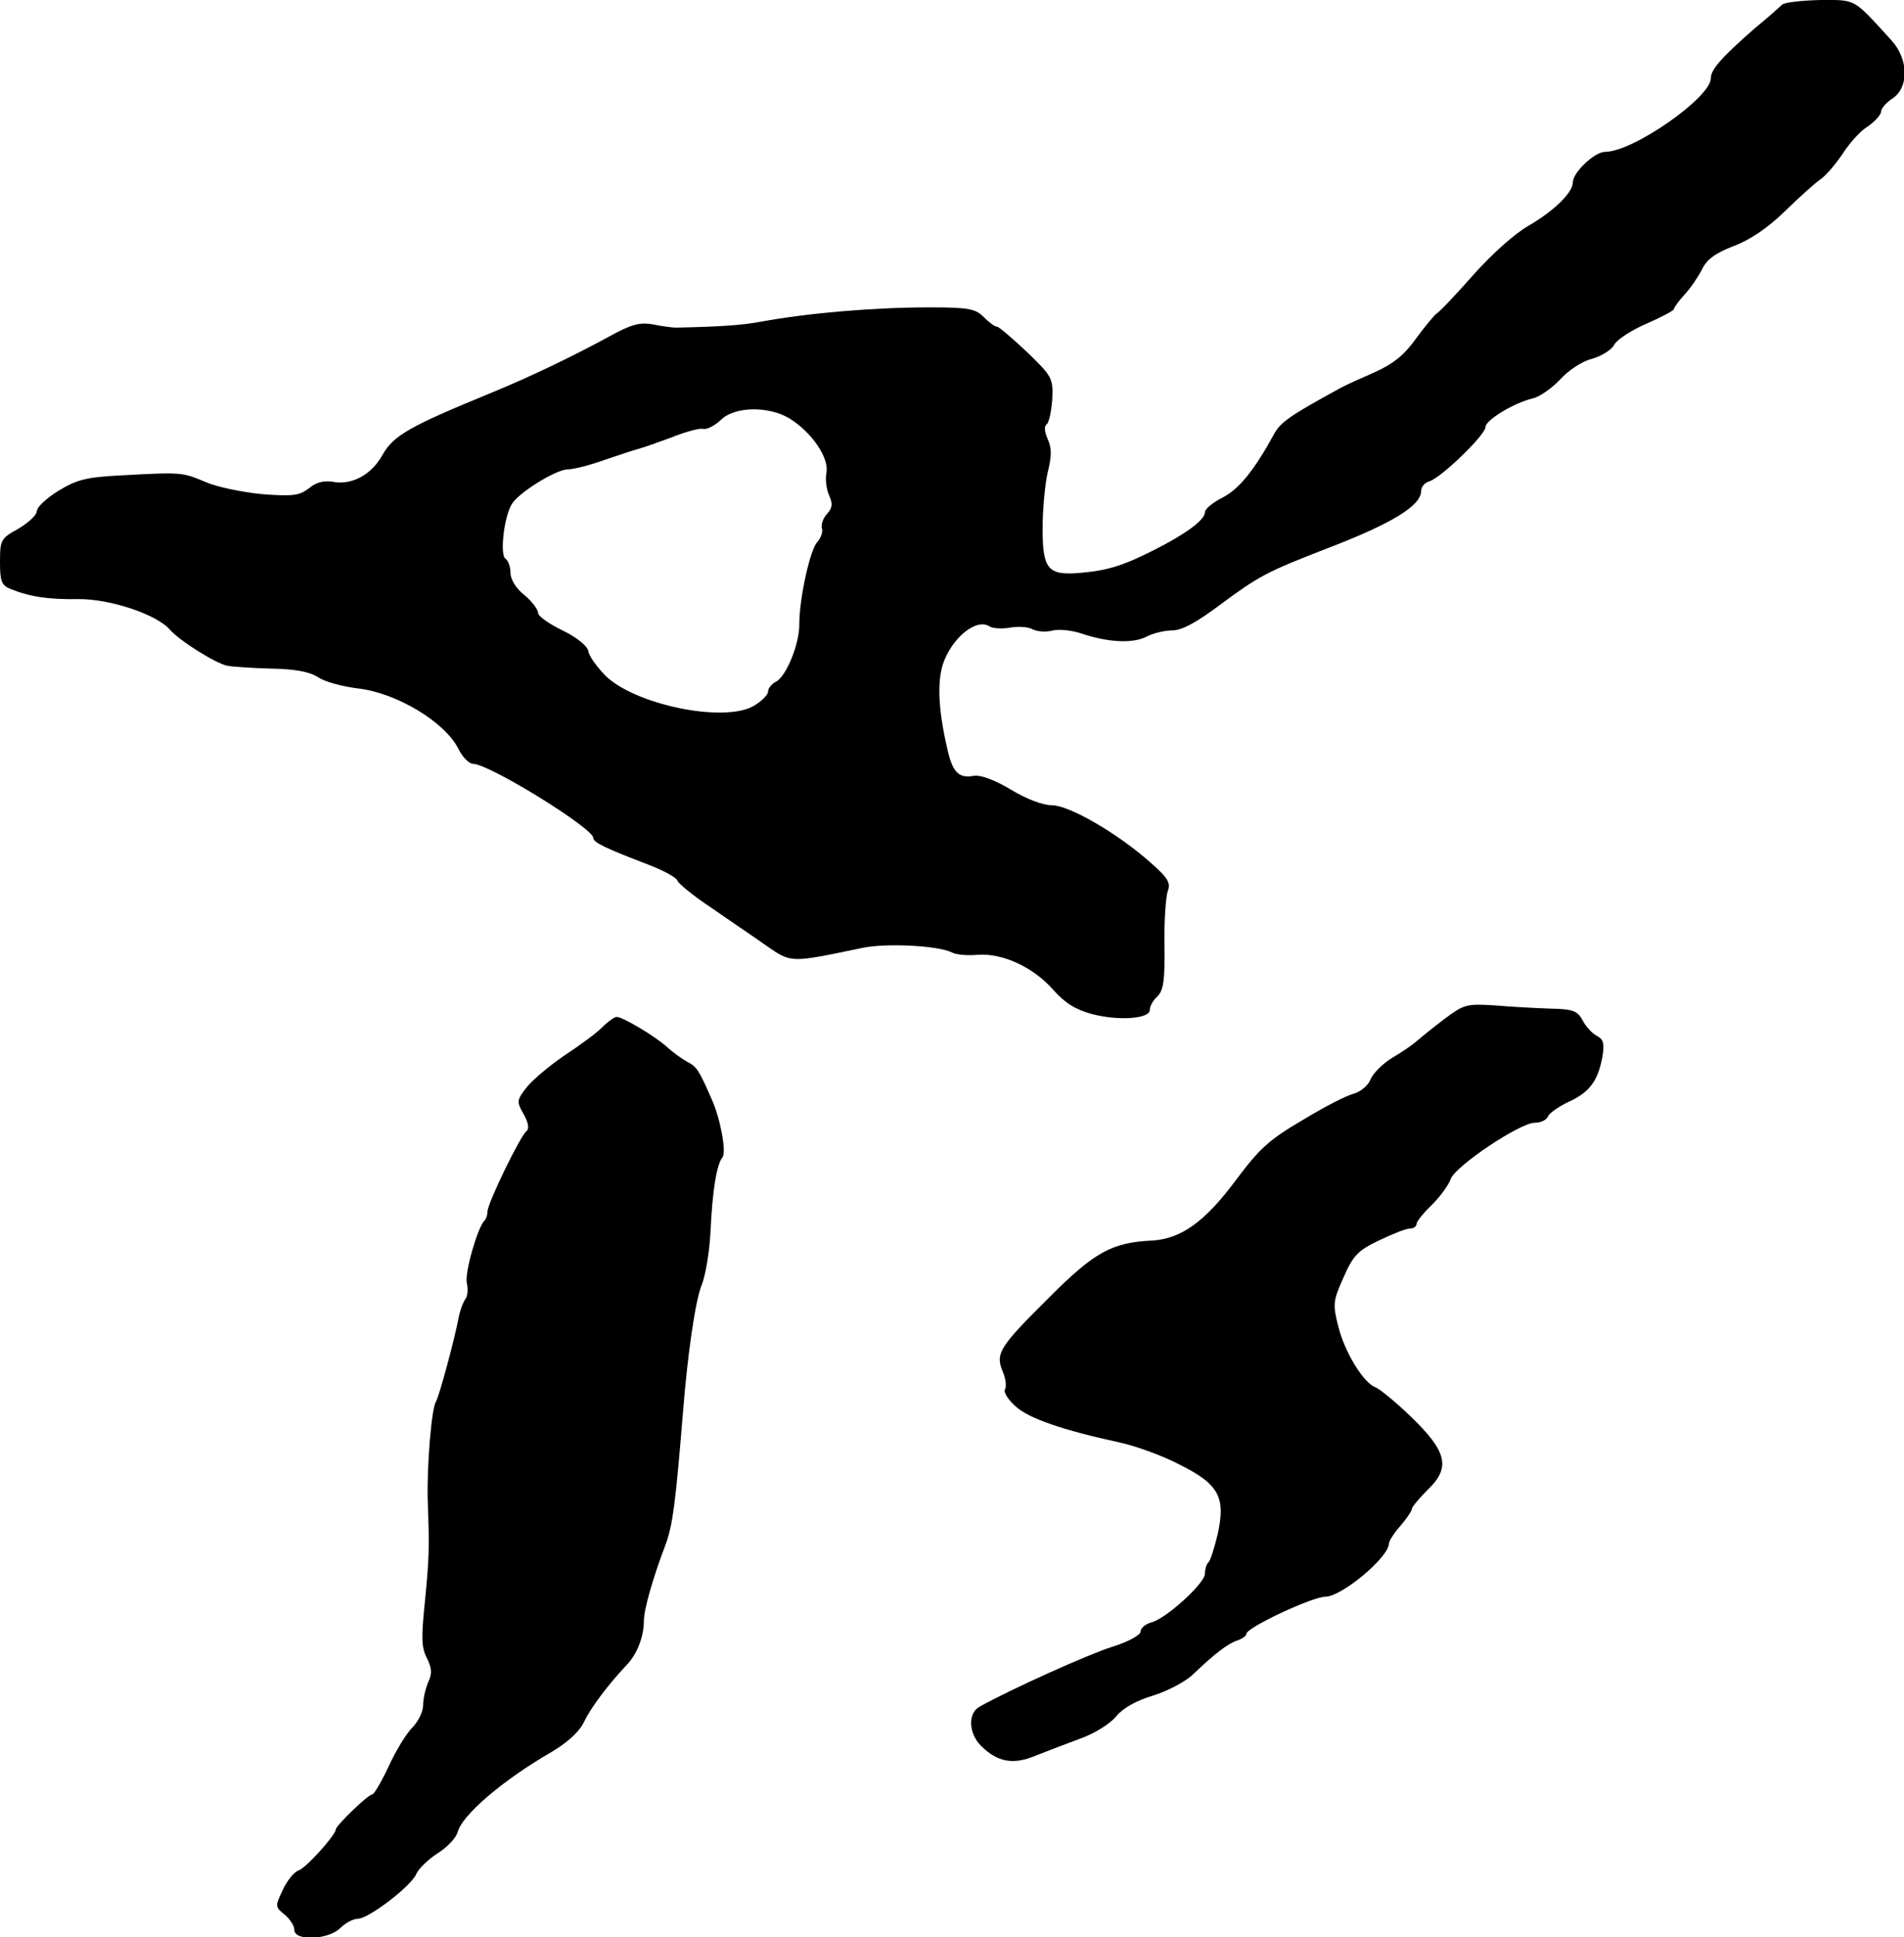
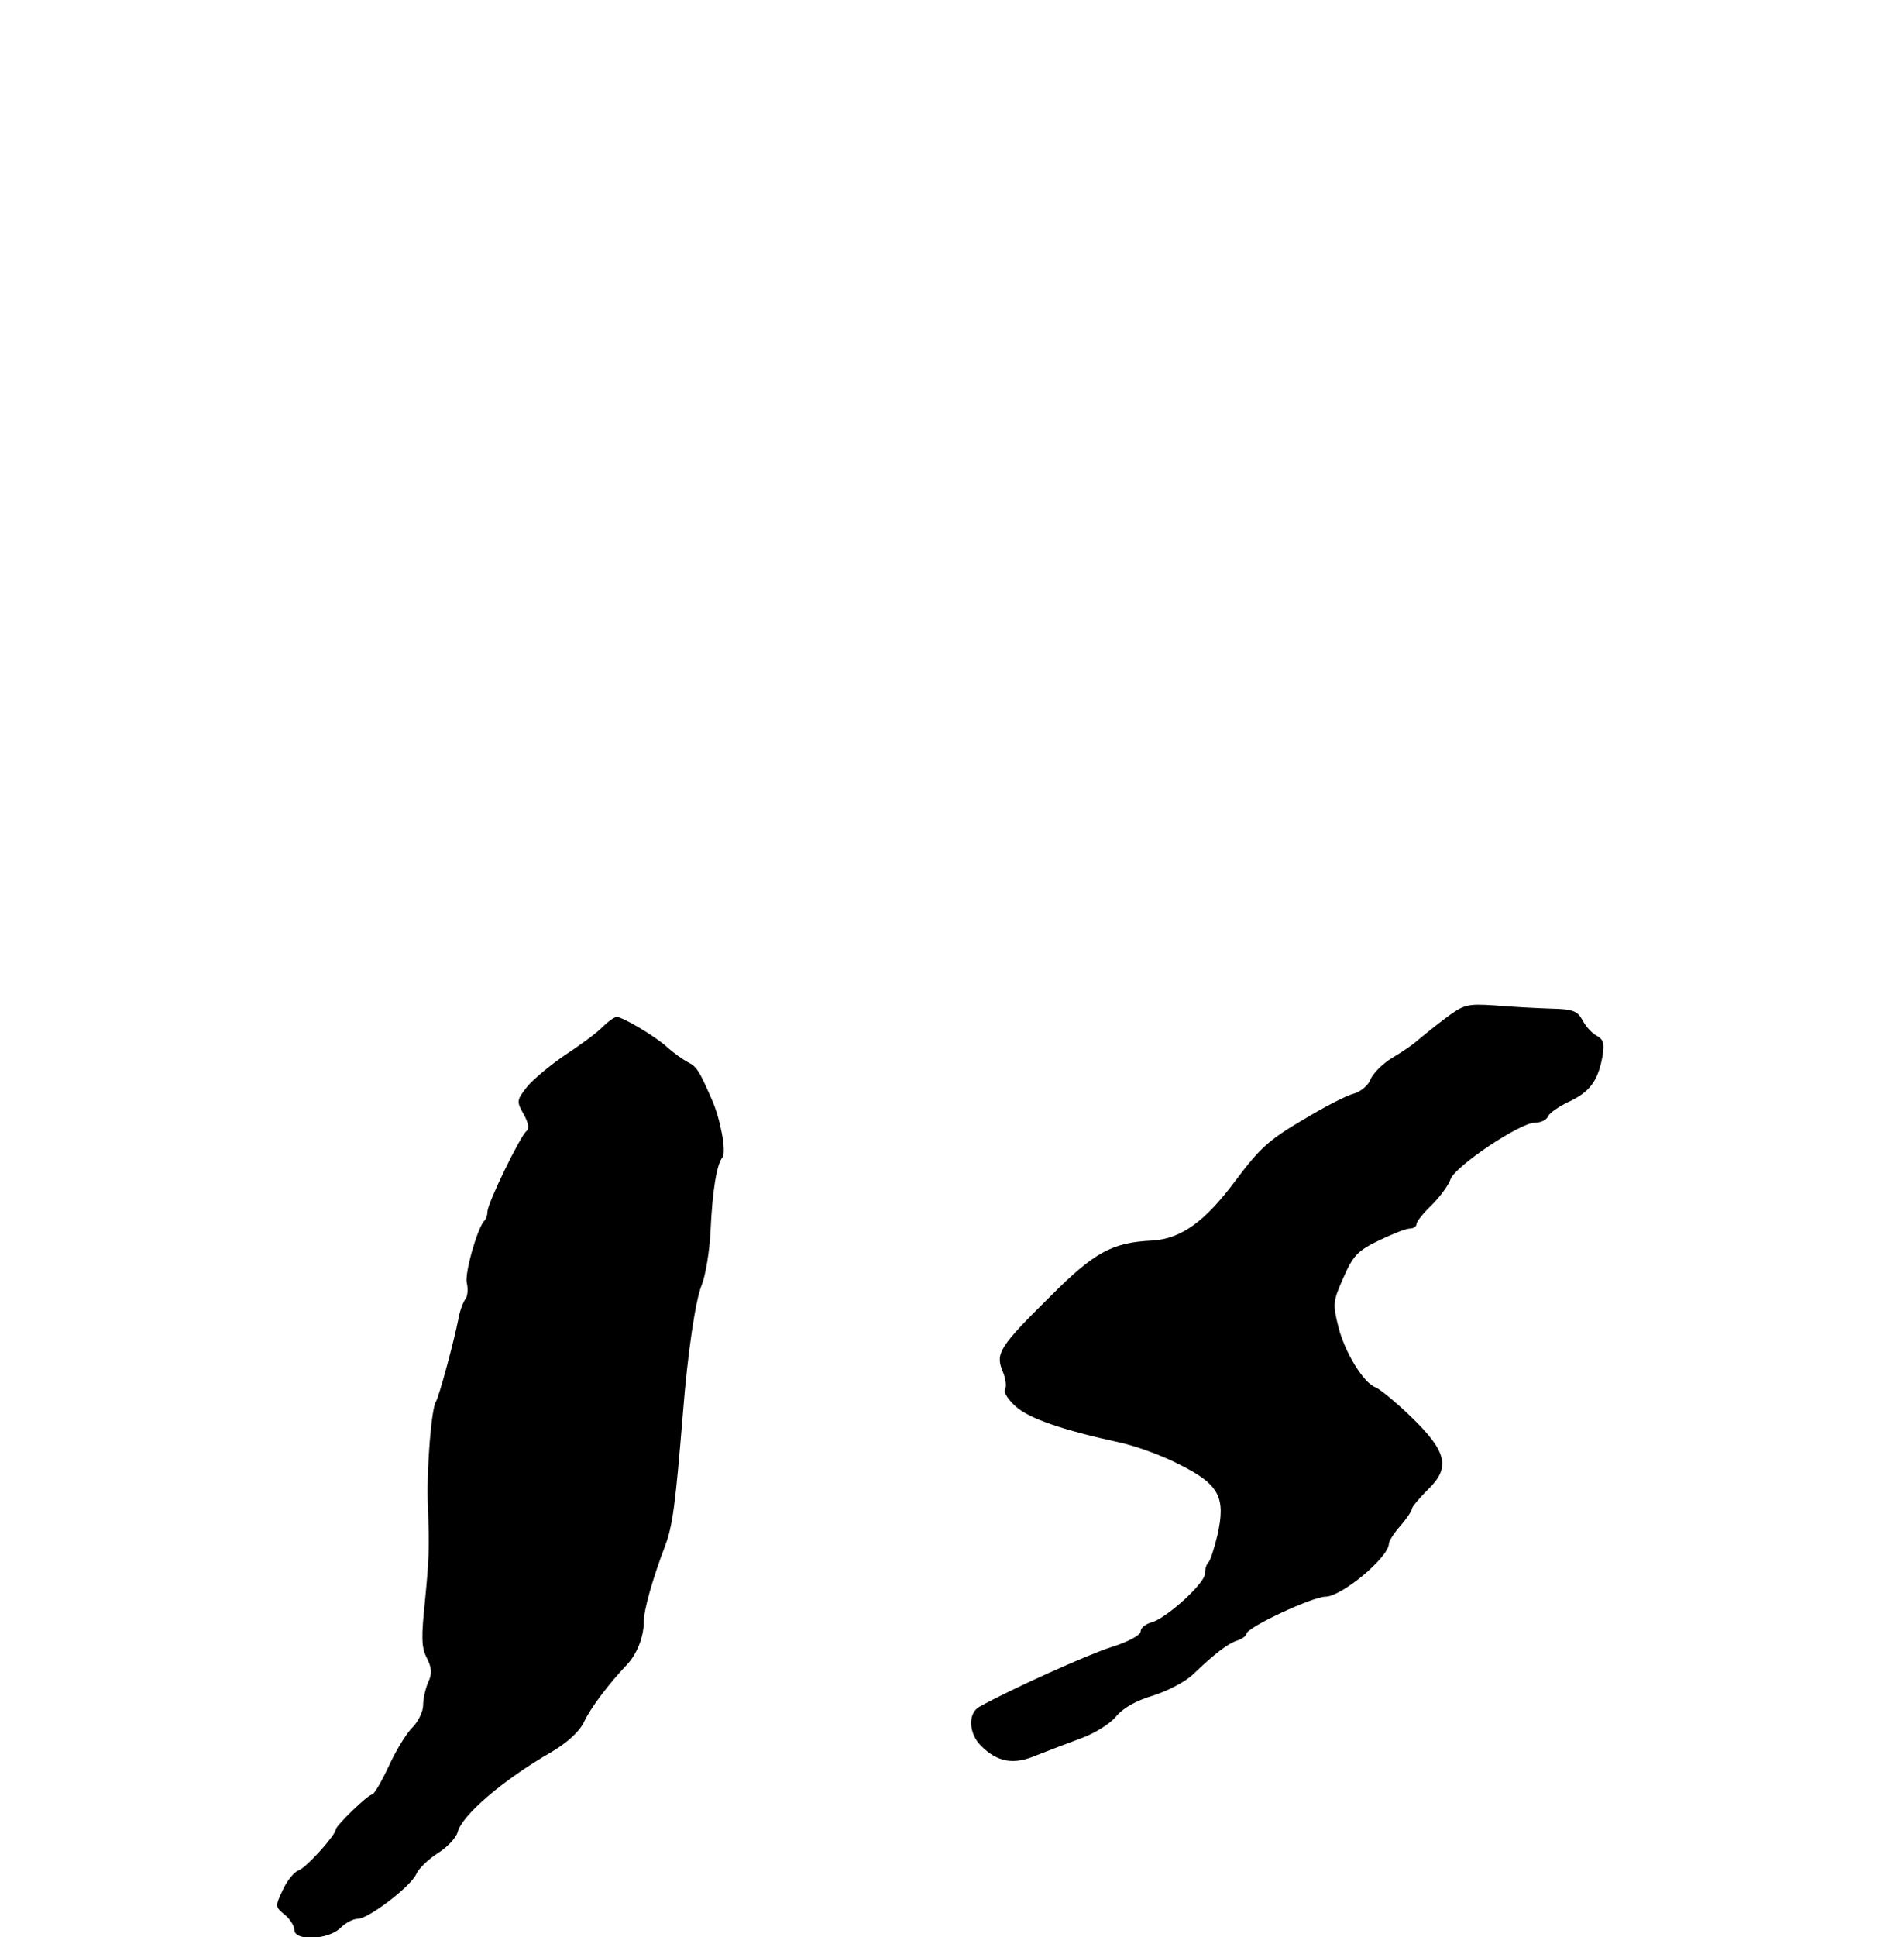
<svg xmlns="http://www.w3.org/2000/svg" version="1.0" width="414pt" height="421pt" viewBox="0 0 414 421" preserveAspectRatio="xMidYMid meet">
  <g transform="translate(0,421) scale(0.1,-0.1)" fill="#000000" stroke="none">
-     <path d="M3875 4200 c-5 -5 -32 -29 -60 -52 -72 -63 -95 -89 -95 -108 0 -42 -169 -160 -230 -160 -23 0 -70 -45 -70 -66 0 -23 -42 -63 -97 -95 -30 -17 -81 -63 -120 -107 -37 -42 -73 -80 -80 -84 -6 -5 -26 -29 -45 -55 -25 -35 -49 -54 -89 -72 -30 -13 -63 -28 -74 -34 -108 -59 -130 -74 -144 -99 -43 -79 -76 -120 -112 -139 -22 -11 -39 -25 -39 -32 0 -17 -41 -47 -110 -82 -69 -35 -103 -45 -161 -50 -70 -6 -82 7 -82 96 0 41 5 95 11 122 9 36 9 53 0 73 -7 16 -8 28 -2 32 5 4 10 28 12 54 2 46 0 50 -55 103 -32 30 -61 55 -65 55 -5 0 -17 9 -29 21 -18 18 -33 21 -117 21 -121 0 -263 -12 -367 -31 -42 -8 -91 -11 -185 -13 -8 0 -31 3 -50 7 -27 5 -45 0 -80 -18 -91 -50 -187 -96 -275 -132 -173 -71 -209 -91 -233 -133 -24 -44 -67 -67 -109 -59 -18 3 -36 -1 -51 -14 -21 -16 -35 -18 -101 -13 -42 4 -97 15 -123 26 -52 22 -53 22 -183 15 -77 -4 -97 -9 -137 -33 -26 -16 -48 -36 -48 -45 0 -8 -18 -25 -40 -38 -38 -21 -40 -24 -40 -72 0 -42 3 -51 23 -59 42 -17 82 -23 146 -22 69 1 172 -33 201 -67 21 -24 101 -74 125 -78 11 -2 54 -5 95 -6 52 -1 84 -7 102 -19 15 -10 53 -20 85 -24 84 -9 191 -73 220 -132 9 -18 23 -32 32 -32 36 -1 261 -140 261 -161 0 -10 28 -23 122 -59 31 -12 59 -27 61 -34 3 -7 36 -34 74 -59 37 -26 91 -62 119 -82 55 -38 51 -38 209 -5 52 11 166 5 195 -10 9 -5 34 -7 56 -5 54 4 121 -27 164 -76 26 -29 48 -43 85 -53 58 -15 125 -10 125 9 0 8 7 21 17 30 13 13 16 36 15 111 -1 53 3 105 7 117 7 18 1 29 -38 63 -71 63 -176 124 -214 124 -20 0 -56 14 -89 34 -35 21 -65 32 -80 30 -34 -6 -47 7 -59 62 -19 83 -21 141 -9 180 19 57 72 101 101 83 7 -5 28 -6 45 -3 18 3 40 2 50 -4 11 -5 30 -6 44 -2 14 3 42 0 62 -7 57 -19 110 -22 140 -7 15 8 41 14 57 14 21 0 52 17 103 55 85 63 102 72 228 121 147 56 210 95 210 127 0 9 8 18 18 21 26 8 122 101 122 118 0 15 61 52 102 62 15 3 42 22 60 41 18 20 48 40 69 45 21 6 44 20 49 31 6 11 38 32 71 46 32 14 59 28 59 32 0 3 11 18 23 31 13 14 30 39 38 55 10 21 29 35 68 50 35 13 74 39 111 75 31 30 66 62 78 70 12 8 33 33 48 55 14 22 38 50 55 60 16 11 29 26 29 32 0 7 11 20 25 29 36 24 35 85 -2 126 -85 93 -76 88 -155 88 -40 -1 -77 -5 -83 -10z m-2159 -899 c49 -30 87 -86 81 -118 -3 -15 0 -37 6 -50 8 -18 7 -27 -5 -40 -9 -10 -13 -24 -11 -31 3 -7 -2 -21 -10 -30 -16 -17 -39 -124 -39 -177 1 -43 -28 -114 -50 -126 -10 -5 -18 -15 -18 -22 0 -7 -14 -21 -31 -31 -65 -38 -261 3 -324 67 -18 19 -35 42 -36 53 -3 11 -25 29 -56 44 -29 14 -53 31 -53 38 0 7 -13 25 -30 39 -18 14 -30 34 -30 48 0 13 -5 27 -11 31 -12 7 -4 87 13 117 13 25 97 77 123 77 12 0 48 9 81 21 32 11 66 22 74 24 8 2 39 13 69 24 30 12 61 21 70 19 8 -2 25 7 38 19 29 30 104 31 149 4z" />
    <path d="M3140 1995 c-25 -19 -52 -41 -60 -48 -8 -7 -32 -24 -53 -36 -21 -13 -42 -34 -47 -47 -5 -13 -22 -27 -37 -31 -16 -4 -66 -30 -112 -58 -72 -42 -93 -62 -144 -130 -66 -89 -118 -127 -181 -131 -88 -4 -126 -25 -223 -122 -110 -109 -119 -123 -103 -162 7 -16 9 -34 5 -40 -3 -6 7 -22 24 -37 29 -26 102 -51 226 -78 33 -7 92 -28 130 -48 86 -43 101 -71 82 -154 -7 -28 -15 -55 -20 -59 -4 -4 -7 -15 -7 -24 0 -21 -86 -99 -117 -106 -13 -4 -23 -12 -23 -20 0 -7 -26 -22 -62 -33 -51 -16 -220 -92 -288 -130 -26 -14 -24 -58 3 -85 36 -36 71 -42 120 -21 23 9 67 26 97 37 31 11 65 33 77 48 15 18 43 34 80 45 32 10 72 31 88 47 47 45 76 67 96 73 11 4 19 10 19 14 0 14 144 81 172 81 35 0 137 85 138 115 0 6 11 23 25 39 14 16 25 33 25 37 0 4 16 23 35 42 50 48 41 83 -38 159 -33 32 -68 60 -76 63 -26 9 -67 76 -81 132 -12 48 -12 55 11 106 21 48 31 59 77 81 29 14 59 26 67 26 8 0 15 4 15 10 0 5 15 24 34 42 18 18 36 43 40 55 9 28 151 123 183 123 13 0 26 6 29 14 3 7 23 21 44 31 46 21 64 45 74 97 5 30 3 39 -12 47 -10 5 -24 20 -31 34 -11 20 -21 24 -69 25 -32 1 -86 4 -122 7 -62 4 -67 2 -110 -30z" />
    <path d="M1309 1977 c-13 -13 -50 -40 -82 -61 -31 -21 -68 -52 -81 -68 -23 -29 -23 -32 -7 -60 10 -18 12 -31 6 -36 -13 -9 -85 -157 -85 -175 0 -7 -3 -17 -7 -20 -15 -16 -43 -114 -38 -135 3 -13 2 -29 -3 -35 -5 -7 -12 -25 -15 -42 -10 -51 -42 -169 -49 -181 -10 -14 -20 -144 -18 -214 4 -108 3 -126 -6 -220 -8 -77 -8 -100 4 -123 11 -22 12 -34 3 -53 -6 -14 -11 -36 -11 -50 0 -14 -11 -36 -24 -49 -13 -13 -36 -51 -51 -84 -16 -34 -32 -61 -36 -61 -9 0 -79 -68 -79 -76 0 -12 -65 -84 -81 -89 -9 -3 -25 -22 -34 -42 -17 -36 -17 -37 4 -54 11 -9 21 -24 21 -33 0 -25 74 -22 100 4 11 11 28 20 38 20 23 0 115 70 127 97 5 12 26 32 46 45 21 13 40 33 44 46 9 37 99 114 205 175 35 21 60 44 70 65 15 32 55 84 93 124 22 23 37 61 37 95 0 24 18 89 46 163 17 44 23 95 39 290 10 127 27 245 41 278 8 20 17 73 19 117 4 86 13 144 26 160 9 12 -5 85 -23 125 -28 64 -33 72 -53 82 -11 6 -31 20 -45 33 -27 24 -96 65 -109 65 -5 0 -19 -10 -32 -23z" />
  </g>
</svg>